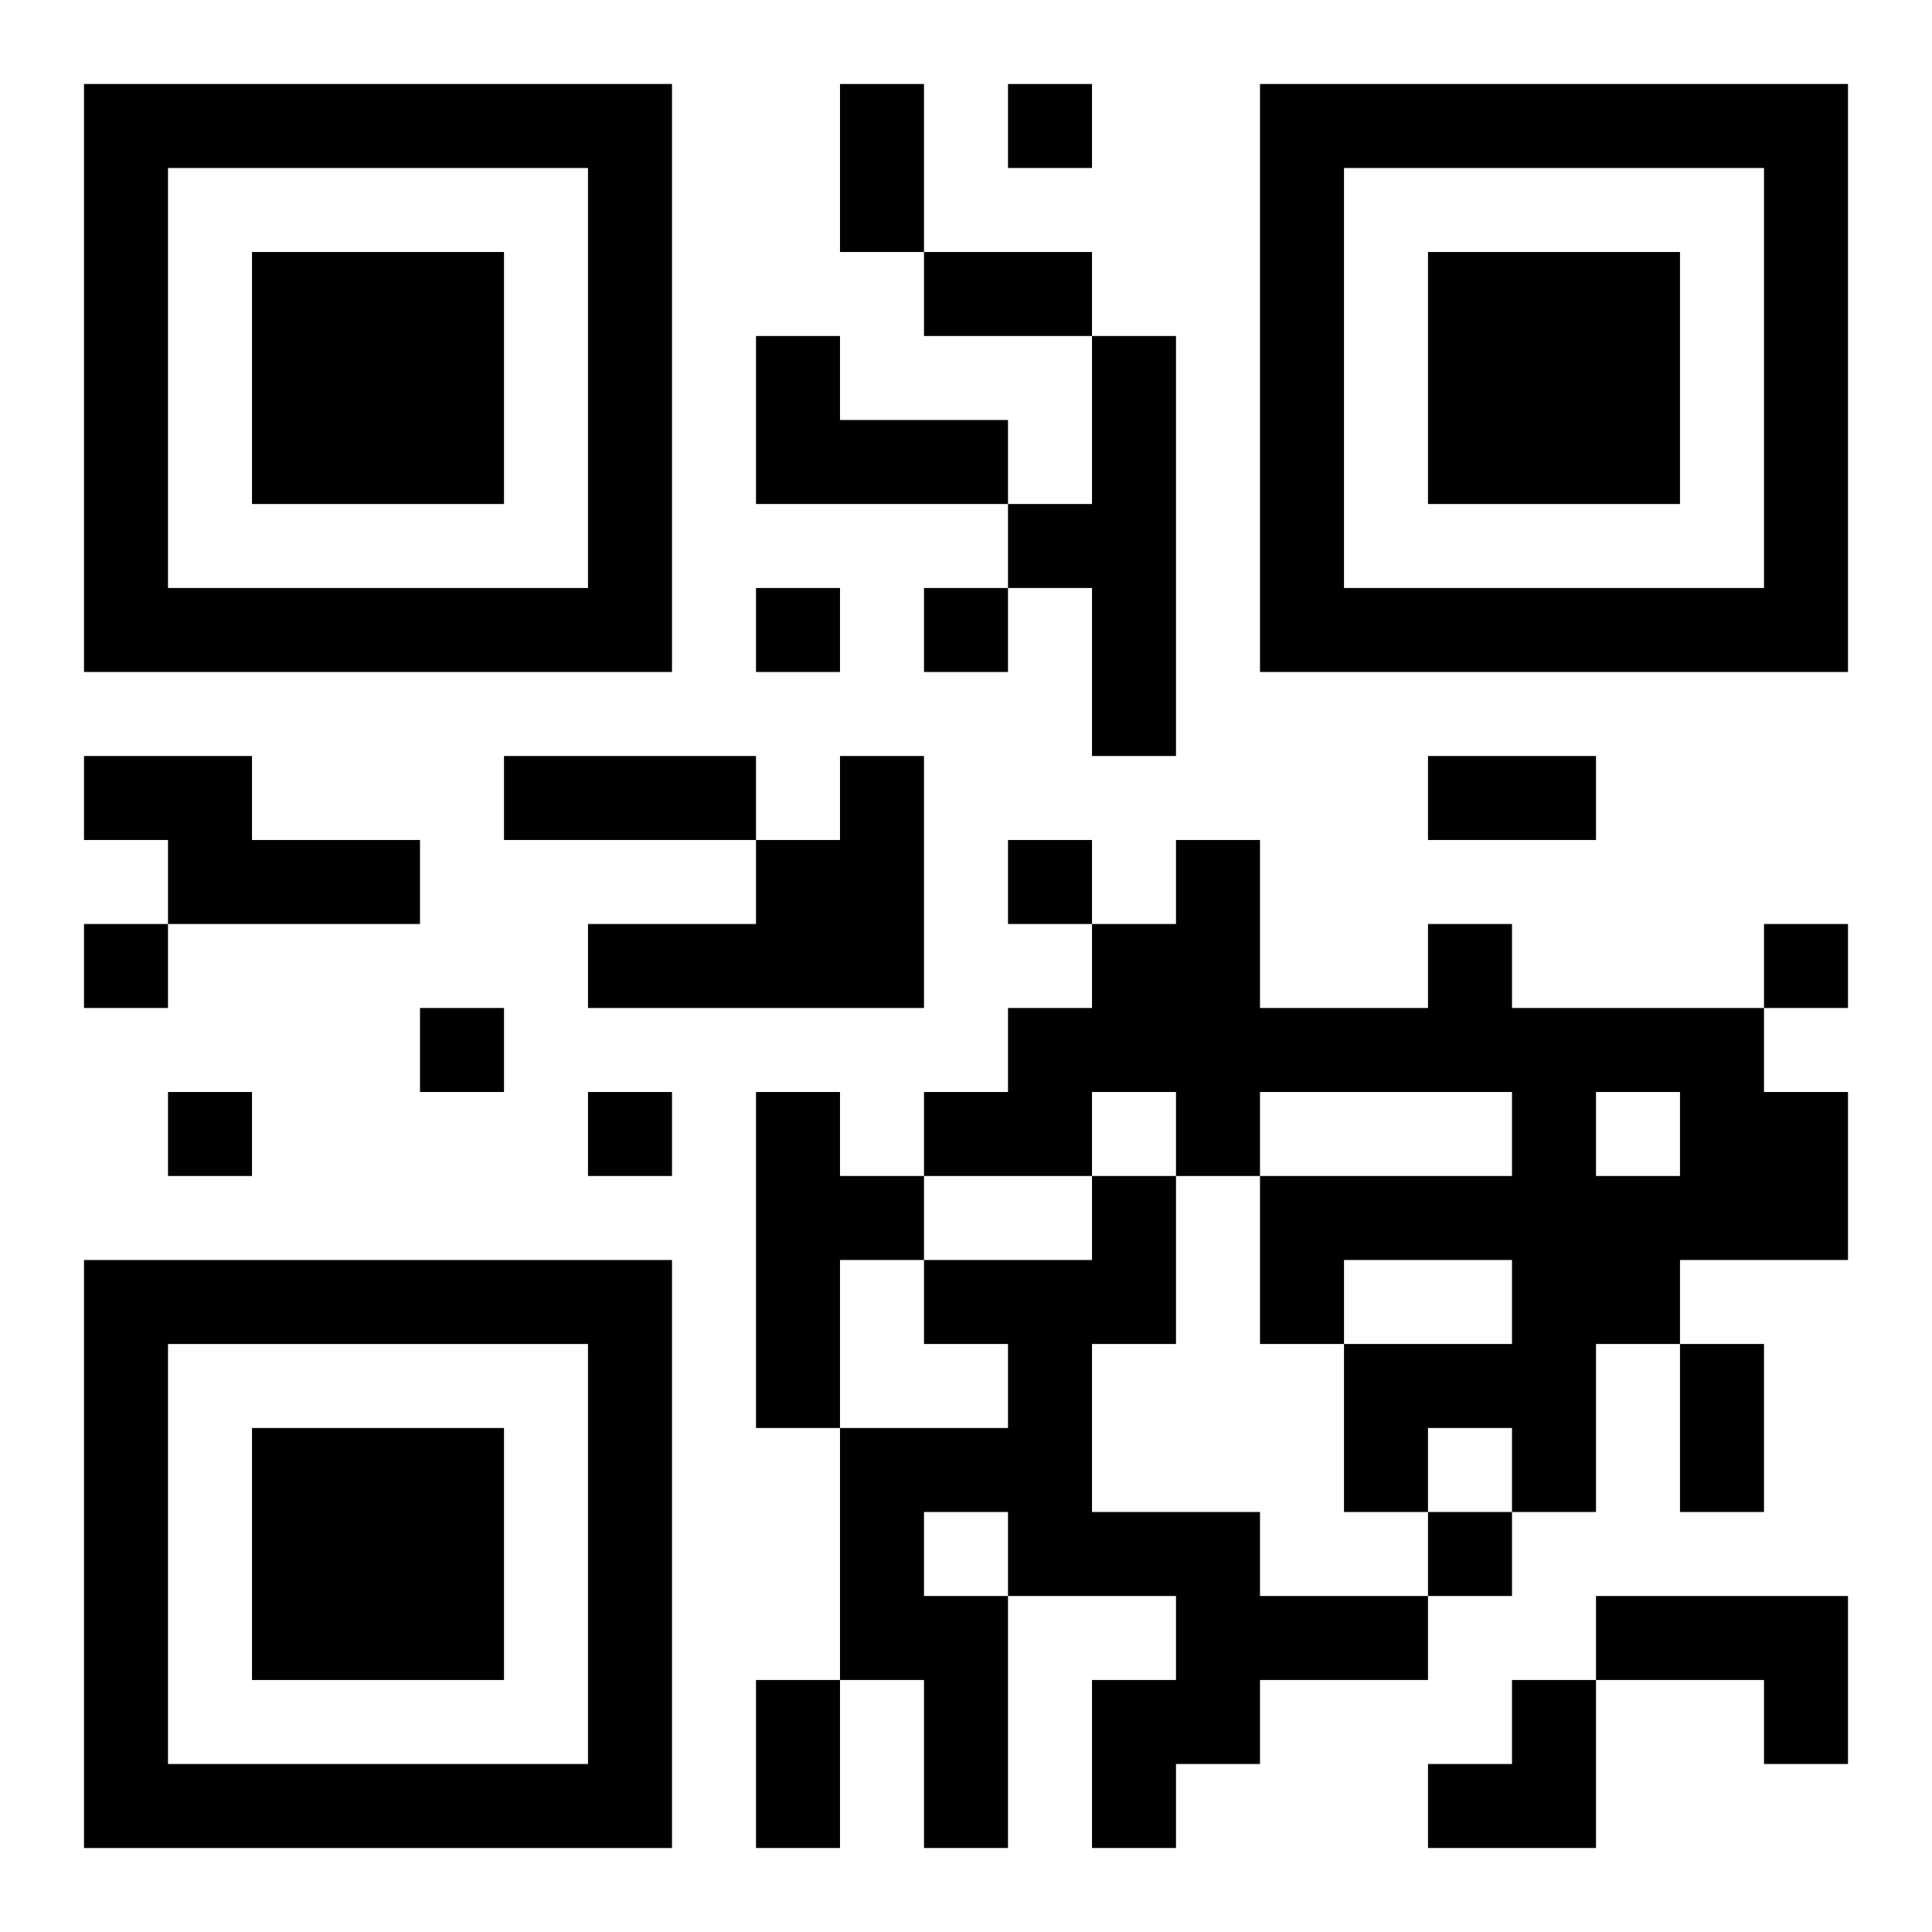
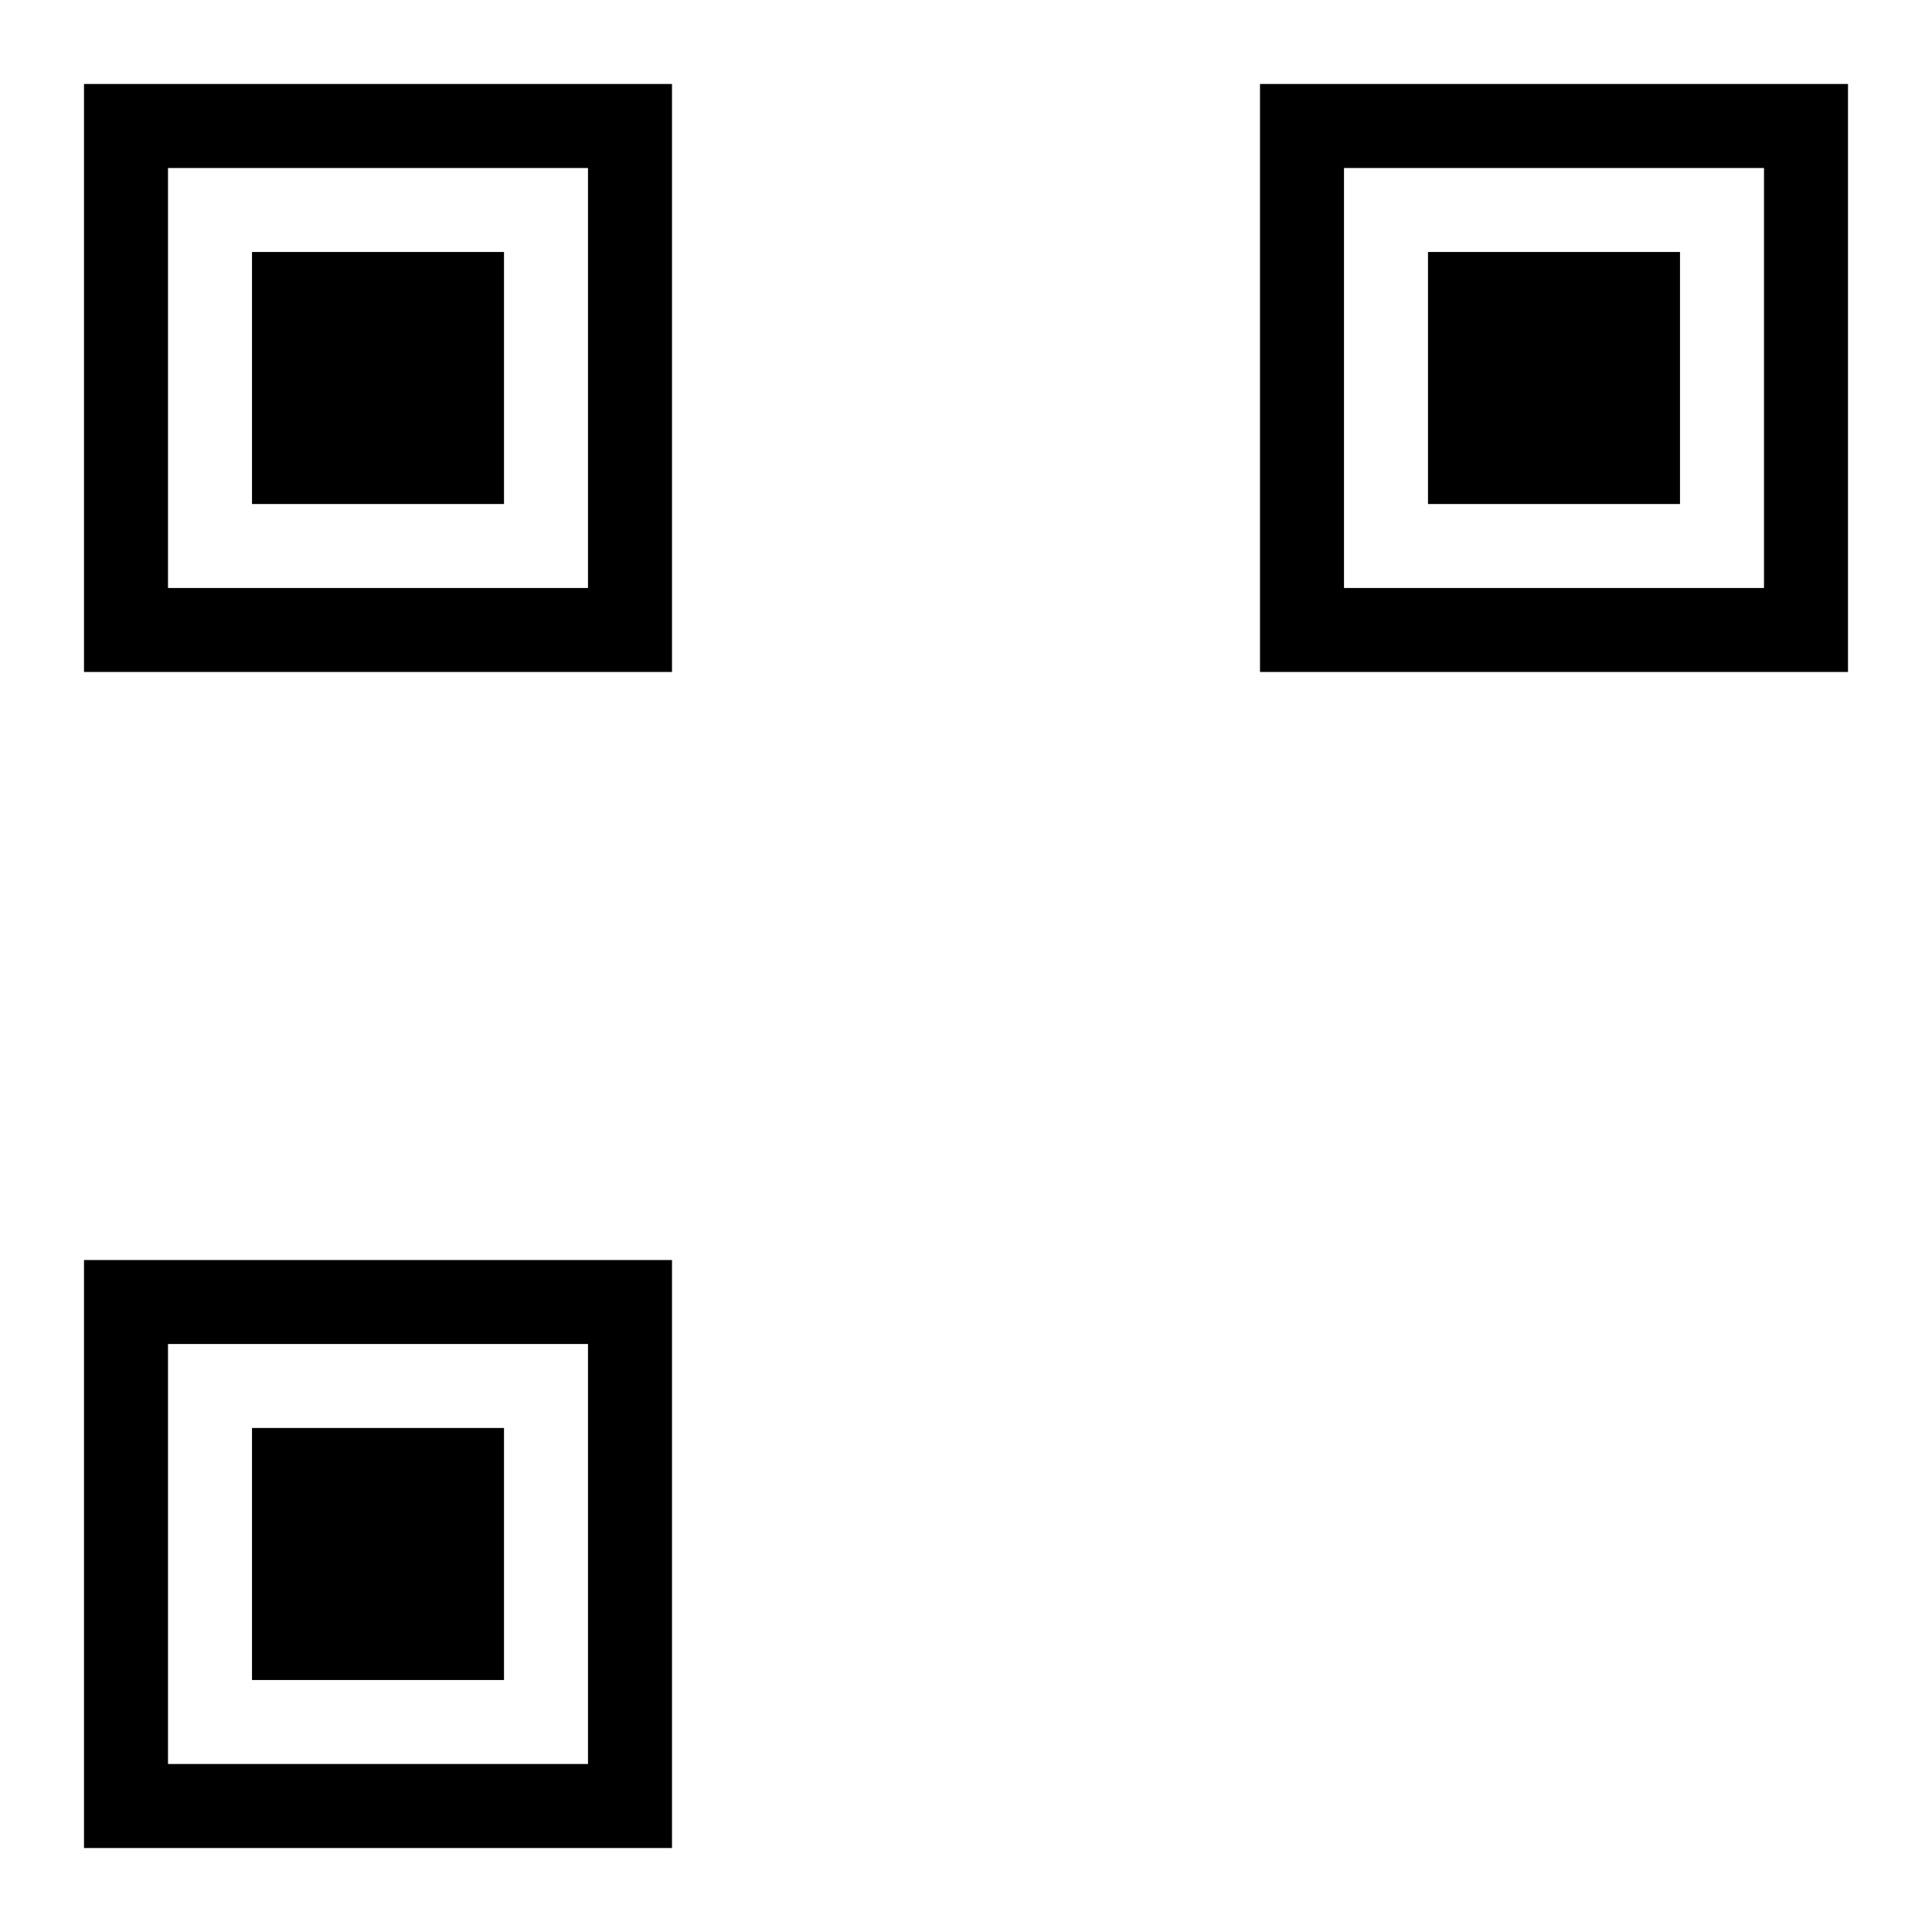
<svg xmlns="http://www.w3.org/2000/svg" xmlns:xlink="http://www.w3.org/1999/xlink" width="250" height="250" baseProfile="full" version="1.1" viewBox="-1 -1 23 23">
  <symbol id="a">
    <path d="m0 7v7h7v-7h-7zm1 1h5v5h-5v-5zm1 1v3h3v-3h-3z" />
  </symbol>
  <use y="-7" xlink:href="#a" />
  <use y="7" xlink:href="#a" />
  <use x="14" y="-7" xlink:href="#a" />
-   <path d="m8 3h1v1h2v1h-3v-2m4 0h1v5h-1v-2h-1v-1h1v-2m-12 5h2v1h2v1h-3v-1h-1v-1m9 0h1v3h-4v-1h2v-1h1v-1m7 2h1v1h3v1h1v2h-2v1h-1v2h-1v-1h-1v1h-1v-2h2v-1h-2v1h-1v-2h3v-1h-3v1h-1v-1h-1v1h-2v-1h1v-1h1v-1h1v-1h1v2h2v-1m2 2v1h1v-1h-1m-10 0h1v1h1v1h-1v2h-1v-4m4 1h1v2h-1v2h2v1h2v1h-2v1h-1v1h-1v-2h1v-1h-2v3h-1v-2h-1v-3h2v-1h-1v-1h2v-1m-2 4v1h1v-1h-1m8 1h3v2h-1v-1h-2v-1m-7-18v1h1v-1h-1m-3 6v1h1v-1h-1m2 0v1h1v-1h-1m1 3v1h1v-1h-1m-11 1v1h1v-1h-1m20 0v1h1v-1h-1m-16 1v1h1v-1h-1m-3 1v1h1v-1h-1m5 0v1h1v-1h-1m10 5v1h1v-1h-1m-7-17h1v2h-1v-2m1 2h2v1h-2v-1m-5 6h3v1h-3v-1m11 0h2v1h-2v-1m3 7h1v2h-1v-2m-11 4h1v2h-1v-2m8 0m1 0h1v2h-2v-1h1z" />
</svg>